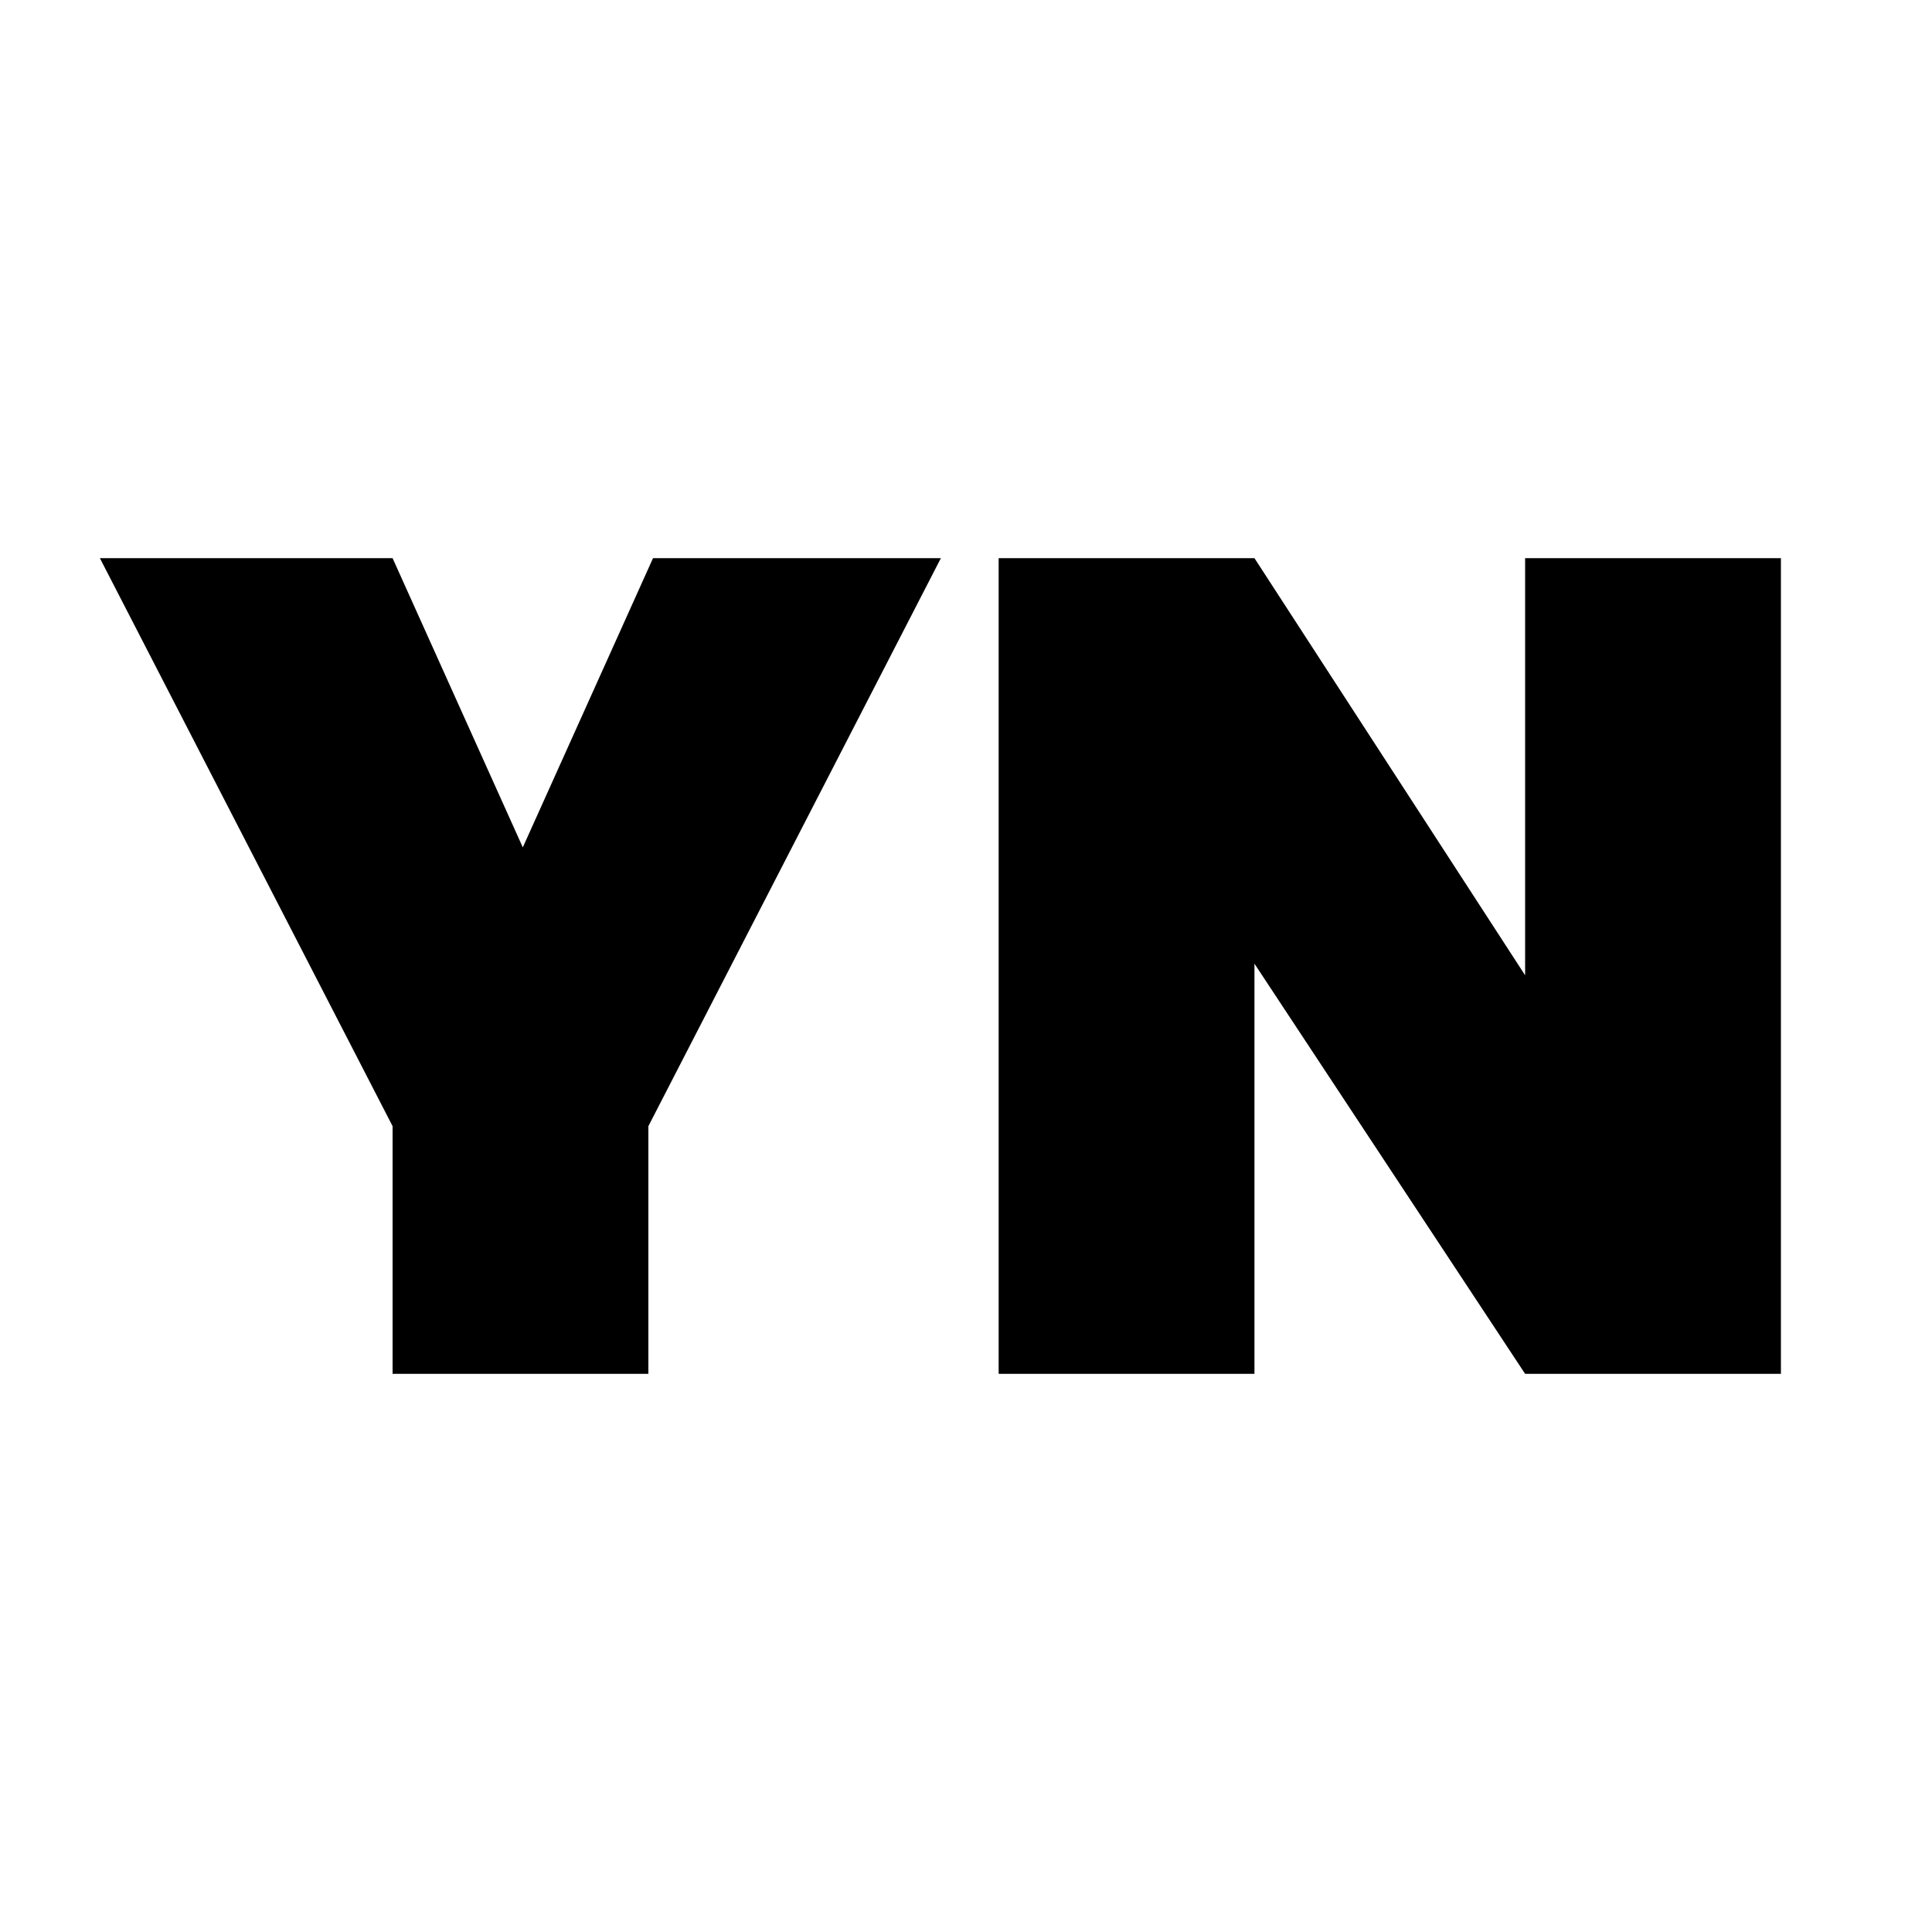
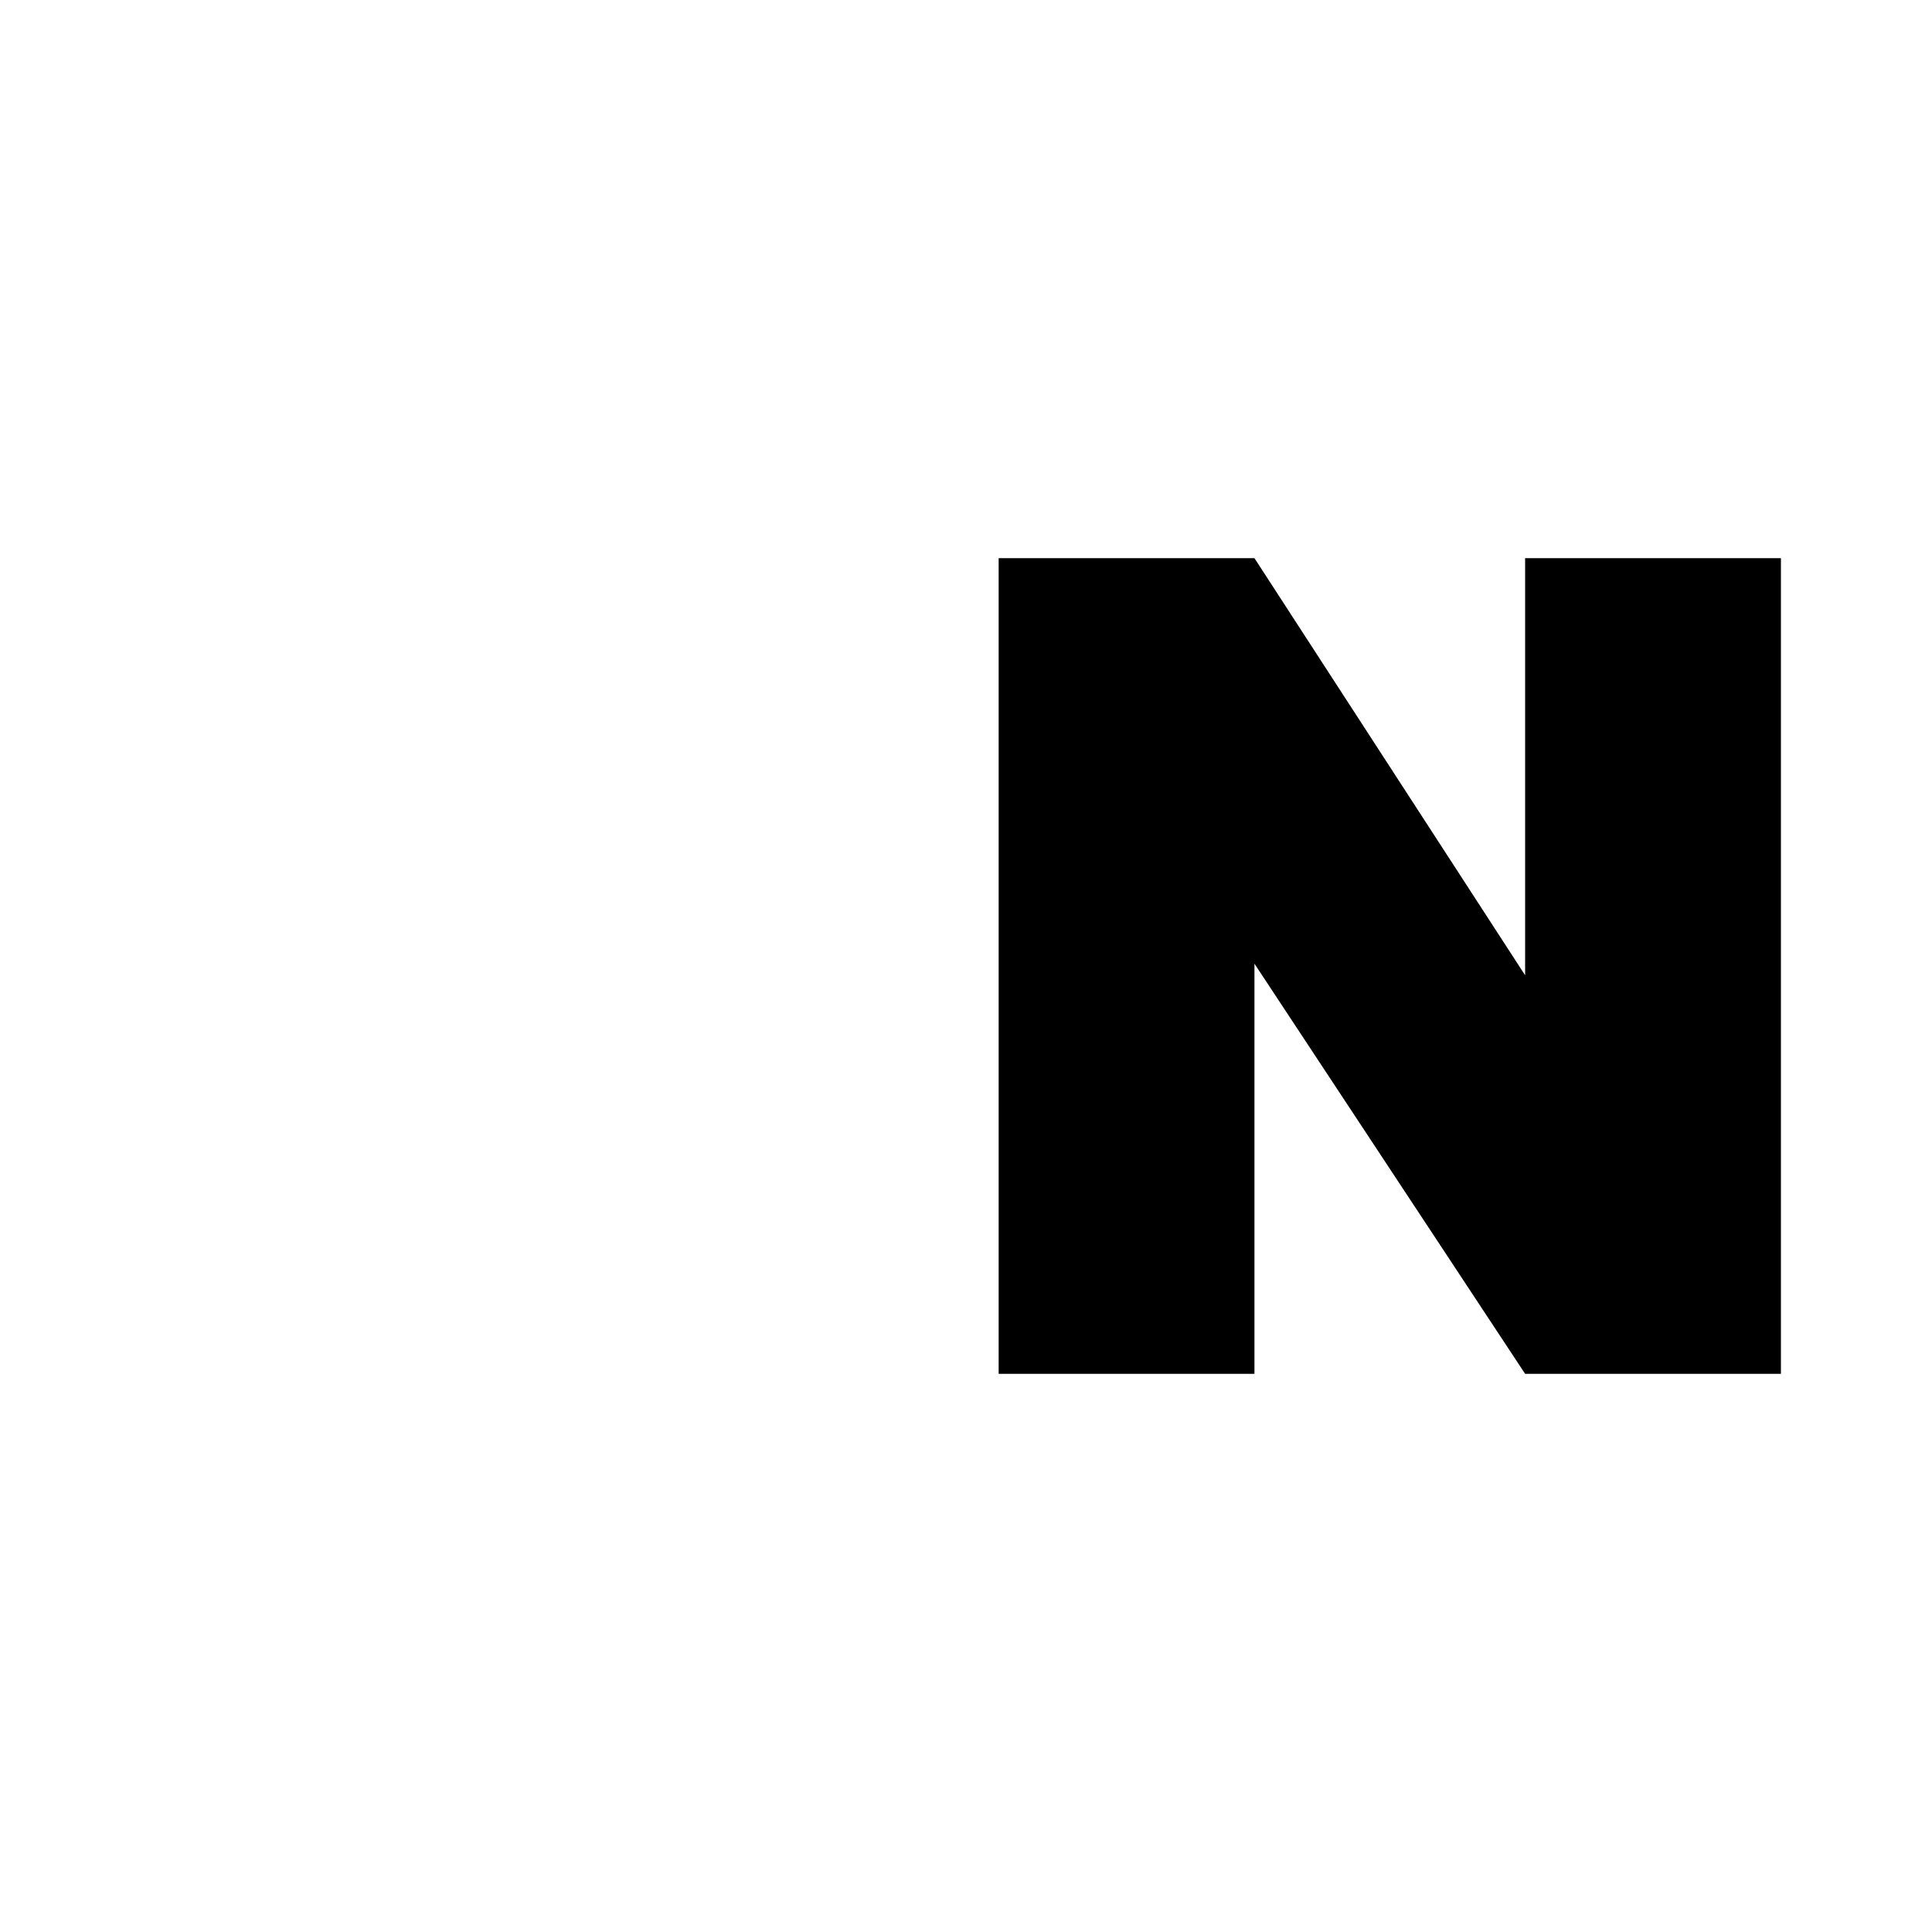
<svg xmlns="http://www.w3.org/2000/svg" id="Layer_2" data-name="Layer 2" viewBox="0 0 100 100">
  <defs>
    <style>
      .cls-1 {
        fill: #fff;
      }
    </style>
  </defs>
  <g id="Layer_1-2" data-name="Layer 1">
    <rect class="cls-1" width="100" height="100" />
    <g>
-       <polygon points="48.7 28.89 33.56 58.29 33.56 71.11 20.32 71.11 20.32 58.29 5.17 28.89 20.32 28.89 27.06 43.86 33.8 28.89 48.7 28.89" />
      <polygon points="92.18 71.11 78.94 71.11 64.93 49.88 64.93 71.11 51.69 71.11 51.69 28.89 64.93 28.89 78.94 50.48 78.94 28.89 92.18 28.89 92.18 71.11" />
    </g>
  </g>
</svg>